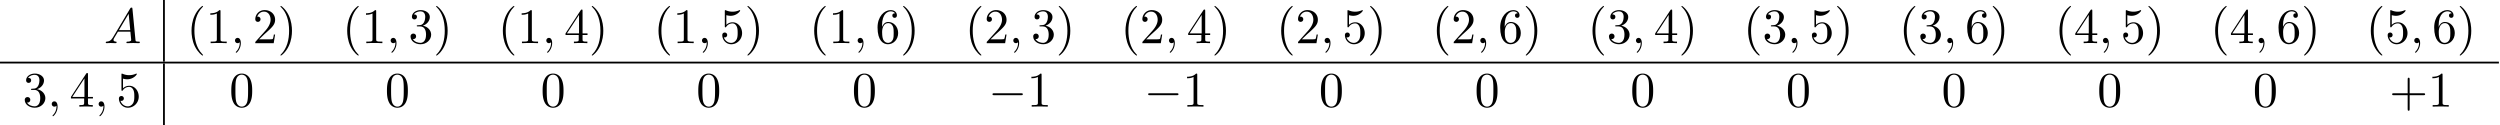
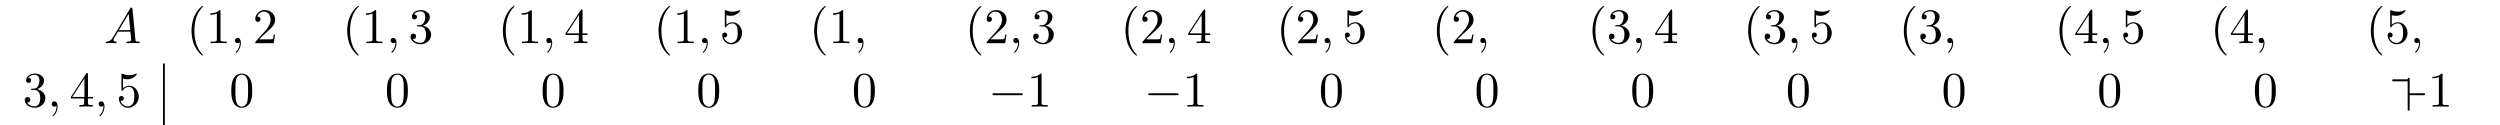
<svg xmlns="http://www.w3.org/2000/svg" xmlns:xlink="http://www.w3.org/1999/xlink" width="919" height="46" viewBox="1872.02 1483.216 549.34 27.497">
  <defs>
    <path id="g1-59" d="M2.215-.01c0-.72-.273-1.146-.699-1.146a.56.56 0 0 0-.578.578c0 .294.218.578.578.578a.57.57 0 0 0 .382-.142c.033-.022.044-.033.055-.033s.022.011.022.164c0 .807-.382 1.462-.742 1.822-.12.12-.12.142-.12.174 0 .077.054.12.109.12.12 0 .993-.84.993-2.116" />
    <path id="g1-65" d="M1.953-1.255C1.516-.524 1.09-.37.61-.338c-.131.01-.23.01-.23.218 0 .065.055.12.143.12.294 0 .632-.033.938-.033.36 0 .742.033 1.09.033.066 0 .208 0 .208-.207 0-.12-.098-.131-.175-.131-.25-.022-.512-.11-.512-.382 0-.13.065-.25.152-.404l.83-1.396h2.738c.022.23.174 1.713.174 1.822 0 .327-.567.36-.785.36-.153 0-.262 0-.262.218 0 .12.13.12.153.12.447 0 .916-.033 1.363-.033.273 0 .96.033 1.233.033.066 0 .196 0 .196-.218 0-.12-.109-.12-.25-.12-.677 0-.677-.077-.71-.393L6.24-7.549c-.022-.218-.022-.262-.207-.262-.175 0-.218.076-.284.186zm1.309-1.603 2.149-3.6.349 3.6z" />
    <path id="g0-0" d="M7.19-2.51c.185 0 .38 0 .38-.217s-.195-.218-.38-.218H1.286c-.185 0-.382 0-.382.218s.197.218.382.218z" />
    <path id="g2-40" d="M3.61 2.618c0-.033 0-.054-.185-.24-1.363-1.374-1.712-3.436-1.712-5.105 0-1.898.414-3.797 1.756-5.16.142-.131.142-.153.142-.186 0-.076-.044-.109-.11-.109-.108 0-1.09.742-1.734 2.127-.556 1.2-.687 2.411-.687 3.328 0 .85.12 2.17.72 3.403.655 1.342 1.593 2.051 1.702 2.051.065 0 .109-.032.109-.109" />
-     <path id="g2-41" d="M3.153-2.727c0-.851-.12-2.171-.72-3.404C1.778-7.473.84-8.18.73-8.18c-.066 0-.11.043-.11.108 0 .033 0 .055.208.251C1.9-6.742 2.52-5.007 2.52-2.727c0 1.865-.404 3.785-1.756 5.16-.142.13-.142.152-.142.185 0 .066.043.11.109.11.109 0 1.09-.743 1.734-2.128.557-1.2.688-2.41.688-3.327" />
-     <path id="g2-43" d="M4.462-2.51h3.043c.153 0 .36 0 .36-.217s-.207-.218-.36-.218H4.462V-6c0-.153 0-.36-.218-.36s-.219.207-.219.36v3.055H.971c-.153 0-.36 0-.36.218s.207.218.36.218h3.054V.545c0 .153 0 .36.219.36s.218-.207.218-.36z" />
+     <path id="g2-43" d="M4.462-2.51h3.043c.153 0 .36 0 .36-.217s-.207-.218-.36-.218H4.462V-6c0-.153 0-.36-.218-.36s-.219.207-.219.36H.971c-.153 0-.36 0-.36.218s.207.218.36.218h3.054V.545c0 .153 0 .36.219.36s.218-.207.218-.36z" />
    <path id="g2-48" d="M5.018-3.49c0-.874-.054-1.746-.436-2.554C4.08-7.09 3.185-7.265 2.727-7.265c-.654 0-1.45.283-1.898 1.298C.48-5.215.425-4.364.425-3.491c0 .818.044 1.8.491 2.63A2 2 0 0 0 2.716.24c.59 0 1.419-.23 1.899-1.265.349-.753.403-1.604.403-2.466M2.716 0c-.425 0-1.069-.273-1.265-1.32-.12-.655-.12-1.658-.12-2.302 0-.698 0-1.418.087-2.007.207-1.298 1.026-1.396 1.298-1.396.36 0 1.08.196 1.288 1.276.109.61.109 1.44.109 2.127 0 .818 0 1.56-.12 2.258C3.829-.327 3.207 0 2.716 0" />
    <path id="g2-49" d="M3.207-6.982c0-.262 0-.283-.25-.283-.677.698-1.637.698-1.986.698v.338c.218 0 .862 0 1.429-.284v5.651c0 .393-.033.524-1.015.524h-.349V0c.382-.033 1.331-.033 1.768-.033s1.385 0 1.767.033v-.338h-.35c-.981 0-1.014-.12-1.014-.524z" />
    <path id="g2-50" d="m1.385-.84 1.157-1.124c1.702-1.505 2.356-2.094 2.356-3.185 0-1.244-.982-2.116-2.313-2.116a2.016 2.016 0 0 0-2.04 1.974c0 .611.546.611.579.611.185 0 .567-.13.567-.578a.55.55 0 0 0-.578-.567c-.088 0-.11 0-.142.01.25-.709.84-1.112 1.473-1.112.992 0 1.461.883 1.461 1.778 0 .873-.545 1.734-1.145 2.41L.665-.403c-.12.12-.12.142-.12.404h4.048l.305-1.898h-.273c-.054.327-.13.807-.24.97C4.31-.84 3.59-.84 3.35-.84z" />
    <path id="g2-51" d="M3.164-3.84c.894-.295 1.527-1.058 1.527-1.92 0-.895-.96-1.505-2.007-1.505-1.102 0-1.931.654-1.931 1.483 0 .36.24.567.556.567.338 0 .556-.24.556-.556 0-.545-.512-.545-.676-.545.338-.535 1.058-.677 1.451-.677.447 0 1.047.24 1.047 1.222 0 .131-.022.764-.305 1.244-.327.523-.698.556-.971.567-.087.01-.35.033-.426.033-.087.01-.163.022-.163.13 0 .12.076.12.262.12h.48c.894 0 1.298.742 1.298 1.812 0 1.483-.753 1.8-1.233 1.8-.469 0-1.287-.186-1.669-.83.382.055.72-.185.72-.6 0-.392-.295-.61-.61-.61-.263 0-.612.152-.612.632C.458-.48 1.473.24 2.662.24c1.33 0 2.323-.993 2.323-2.105 0-.895-.687-1.746-1.821-1.975" />
    <path id="g2-52" d="M3.207-1.8v.95c0 .392-.022.512-.829.512H2.15V0c.447-.033 1.015-.033 1.473-.033s1.036 0 1.483.033v-.338h-.229c-.807 0-.829-.12-.829-.513V-1.8h1.091v-.338h-1.09v-4.964c0-.218 0-.283-.175-.283-.098 0-.131 0-.218.13L.305-2.138v.338zm.066-.338H.61l2.662-4.07z" />
    <path id="g2-53" d="M4.898-2.193c0-1.298-.894-2.389-2.073-2.389-.523 0-.992.175-1.385.557v-2.128c.218.066.578.142.927.142 1.342 0 2.106-.993 2.106-1.134 0-.066-.033-.12-.11-.12-.01 0-.032 0-.087.032a3.6 3.6 0 0 1-1.483.317c-.437 0-.938-.077-1.451-.306-.087-.033-.11-.033-.131-.033-.11 0-.11.088-.11.262v3.23c0 .196 0 .283.154.283.076 0 .098-.033.141-.098.12-.175.524-.764 1.408-.764.567 0 .84.502.927.698.174.404.196.83.196 1.375 0 .382 0 1.036-.262 1.494-.261.426-.665.71-1.167.71-.796 0-1.418-.579-1.603-1.222.032.01.065.022.185.022.36 0 .545-.273.545-.535s-.185-.535-.545-.535c-.153 0-.535.077-.535.579C.545-.818 1.298.24 2.52.24c1.265 0 2.378-1.047 2.378-2.433" />
-     <path id="g2-54" d="M1.44-3.578v-.262c0-2.76 1.353-3.153 1.91-3.153.26 0 .72.066.96.437-.165 0-.6 0-.6.49 0 .339.26.502.5.502.175 0 .503-.098.503-.523 0-.655-.48-1.178-1.386-1.178-1.396 0-2.869 1.407-2.869 3.818C.458-.535 1.724.24 2.738.24 3.95.24 4.985-.785 4.985-2.225c0-1.386-.97-2.433-2.181-2.433-.742 0-1.146.556-1.364 1.08M2.738-.065c-.687 0-1.014-.655-1.08-.819-.196-.512-.196-1.385-.196-1.581 0-.851.349-1.942 1.33-1.942.175 0 .677 0 1.015.676.197.404.197.96.197 1.495 0 .523 0 1.069-.186 1.461-.327.655-.829.71-1.08.71" />
  </defs>
  <g id="page1">
    <use xlink:href="#g1-65" x="1894.88" y="1492.7" />
-     <path d="M1907.844 1483.216h.399v13.549h-.399z" />
    <use xlink:href="#g2-40" x="1913.024" y="1492.7" />
    <use xlink:href="#g2-49" x="1917.267" y="1492.7" />
    <use xlink:href="#g1-59" x="1922.721" y="1492.7" />
    <use xlink:href="#g2-50" x="1927.57" y="1492.7" />
    <use xlink:href="#g2-41" x="1933.024" y="1492.7" />
    <use xlink:href="#g2-40" x="1947.229" y="1492.7" />
    <use xlink:href="#g2-49" x="1951.472" y="1492.7" />
    <use xlink:href="#g1-59" x="1956.926" y="1492.7" />
    <use xlink:href="#g2-51" x="1961.775" y="1492.7" />
    <use xlink:href="#g2-41" x="1967.229" y="1492.7" />
    <use xlink:href="#g2-40" x="1981.434" y="1492.7" />
    <use xlink:href="#g2-49" x="1985.677" y="1492.7" />
    <use xlink:href="#g1-59" x="1991.131" y="1492.7" />
    <use xlink:href="#g2-52" x="1995.98" y="1492.7" />
    <use xlink:href="#g2-41" x="2001.434" y="1492.7" />
    <use xlink:href="#g2-40" x="2015.64" y="1492.7" />
    <use xlink:href="#g2-49" x="2019.882" y="1492.7" />
    <use xlink:href="#g1-59" x="2025.337" y="1492.7" />
    <use xlink:href="#g2-53" x="2030.185" y="1492.7" />
    <use xlink:href="#g2-41" x="2035.64" y="1492.7" />
    <use xlink:href="#g2-40" x="2049.845" y="1492.7" />
    <use xlink:href="#g2-49" x="2054.087" y="1492.7" />
    <use xlink:href="#g1-59" x="2059.542" y="1492.7" />
    <use xlink:href="#g2-54" x="2064.39" y="1492.7" />
    <use xlink:href="#g2-41" x="2069.845" y="1492.7" />
    <use xlink:href="#g2-40" x="2084.05" y="1492.7" />
    <use xlink:href="#g2-50" x="2088.292" y="1492.7" />
    <use xlink:href="#g1-59" x="2093.747" y="1492.7" />
    <use xlink:href="#g2-51" x="2098.595" y="1492.7" />
    <use xlink:href="#g2-41" x="2104.05" y="1492.7" />
    <use xlink:href="#g2-40" x="2118.255" y="1492.7" />
    <use xlink:href="#g2-50" x="2122.497" y="1492.7" />
    <use xlink:href="#g1-59" x="2127.952" y="1492.7" />
    <use xlink:href="#g2-52" x="2132.8" y="1492.7" />
    <use xlink:href="#g2-41" x="2138.255" y="1492.7" />
    <use xlink:href="#g2-40" x="2152.46" y="1492.7" />
    <use xlink:href="#g2-50" x="2156.702" y="1492.7" />
    <use xlink:href="#g1-59" x="2162.157" y="1492.7" />
    <use xlink:href="#g2-53" x="2167.005" y="1492.7" />
    <use xlink:href="#g2-41" x="2172.46" y="1492.7" />
    <use xlink:href="#g2-40" x="2186.665" y="1492.7" />
    <use xlink:href="#g2-50" x="2190.907" y="1492.7" />
    <use xlink:href="#g1-59" x="2196.362" y="1492.7" />
    <use xlink:href="#g2-54" x="2201.21" y="1492.7" />
    <use xlink:href="#g2-41" x="2206.665" y="1492.7" />
    <use xlink:href="#g2-40" x="2220.87" y="1492.7" />
    <use xlink:href="#g2-51" x="2225.112" y="1492.7" />
    <use xlink:href="#g1-59" x="2230.567" y="1492.7" />
    <use xlink:href="#g2-52" x="2235.415" y="1492.7" />
    <use xlink:href="#g2-41" x="2240.87" y="1492.7" />
    <use xlink:href="#g2-40" x="2255.075" y="1492.7" />
    <use xlink:href="#g2-51" x="2259.317" y="1492.7" />
    <use xlink:href="#g1-59" x="2264.772" y="1492.7" />
    <use xlink:href="#g2-53" x="2269.621" y="1492.7" />
    <use xlink:href="#g2-41" x="2275.075" y="1492.7" />
    <use xlink:href="#g2-40" x="2289.28" y="1492.7" />
    <use xlink:href="#g2-51" x="2293.523" y="1492.7" />
    <use xlink:href="#g1-59" x="2298.977" y="1492.7" />
    <use xlink:href="#g2-54" x="2303.826" y="1492.7" />
    <use xlink:href="#g2-41" x="2309.28" y="1492.7" />
    <use xlink:href="#g2-40" x="2323.485" y="1492.7" />
    <use xlink:href="#g2-52" x="2327.728" y="1492.7" />
    <use xlink:href="#g1-59" x="2333.182" y="1492.7" />
    <use xlink:href="#g2-53" x="2338.031" y="1492.7" />
    <use xlink:href="#g2-41" x="2343.485" y="1492.7" />
    <use xlink:href="#g2-40" x="2357.69" y="1492.7" />
    <use xlink:href="#g2-52" x="2361.933" y="1492.7" />
    <use xlink:href="#g1-59" x="2367.387" y="1492.7" />
    <use xlink:href="#g2-54" x="2372.236" y="1492.7" />
    <use xlink:href="#g2-41" x="2377.69" y="1492.7" />
    <use xlink:href="#g2-40" x="2391.895" y="1492.7" />
    <use xlink:href="#g2-53" x="2396.138" y="1492.7" />
    <use xlink:href="#g1-59" x="2401.592" y="1492.7" />
    <use xlink:href="#g2-54" x="2406.441" y="1492.7" />
    <use xlink:href="#g2-41" x="2411.895" y="1492.7" />
-     <path d="M1872.02 1496.765h549.099v.399H1872.02z" />
    <use xlink:href="#g2-51" x="1877.001" y="1506.648" />
    <use xlink:href="#g1-59" x="1882.456" y="1506.648" />
    <use xlink:href="#g2-52" x="1887.304" y="1506.648" />
    <use xlink:href="#g1-59" x="1892.759" y="1506.648" />
    <use xlink:href="#g2-53" x="1897.607" y="1506.648" />
    <path d="M1907.844 1497.164h.399v13.549h-.399z" />
    <use xlink:href="#g2-48" x="1922.418" y="1506.648" />
    <use xlink:href="#g2-48" x="1956.623" y="1506.648" />
    <use xlink:href="#g2-48" x="1990.828" y="1506.648" />
    <use xlink:href="#g2-48" x="2025.033" y="1506.648" />
    <use xlink:href="#g2-48" x="2059.239" y="1506.648" />
    <use xlink:href="#g0-0" x="2089.201" y="1506.648" />
    <use xlink:href="#g2-49" x="2097.686" y="1506.648" />
    <use xlink:href="#g0-0" x="2123.406" y="1506.648" />
    <use xlink:href="#g2-49" x="2131.891" y="1506.648" />
    <use xlink:href="#g2-48" x="2161.854" y="1506.648" />
    <use xlink:href="#g2-48" x="2196.059" y="1506.648" />
    <use xlink:href="#g2-48" x="2230.264" y="1506.648" />
    <use xlink:href="#g2-48" x="2264.469" y="1506.648" />
    <use xlink:href="#g2-48" x="2298.674" y="1506.648" />
    <use xlink:href="#g2-48" x="2332.879" y="1506.648" />
    <use xlink:href="#g2-48" x="2367.084" y="1506.648" />
    <use xlink:href="#g2-43" x="2397.047" y="1506.648" />
    <use xlink:href="#g2-49" x="2405.532" y="1506.648" />
  </g>
  <script type="text/ecmascript">if(window.parent.postMessage)window.parent.postMessage("13.82814|689.25|34.5|"+window.location,"*");</script>
</svg>